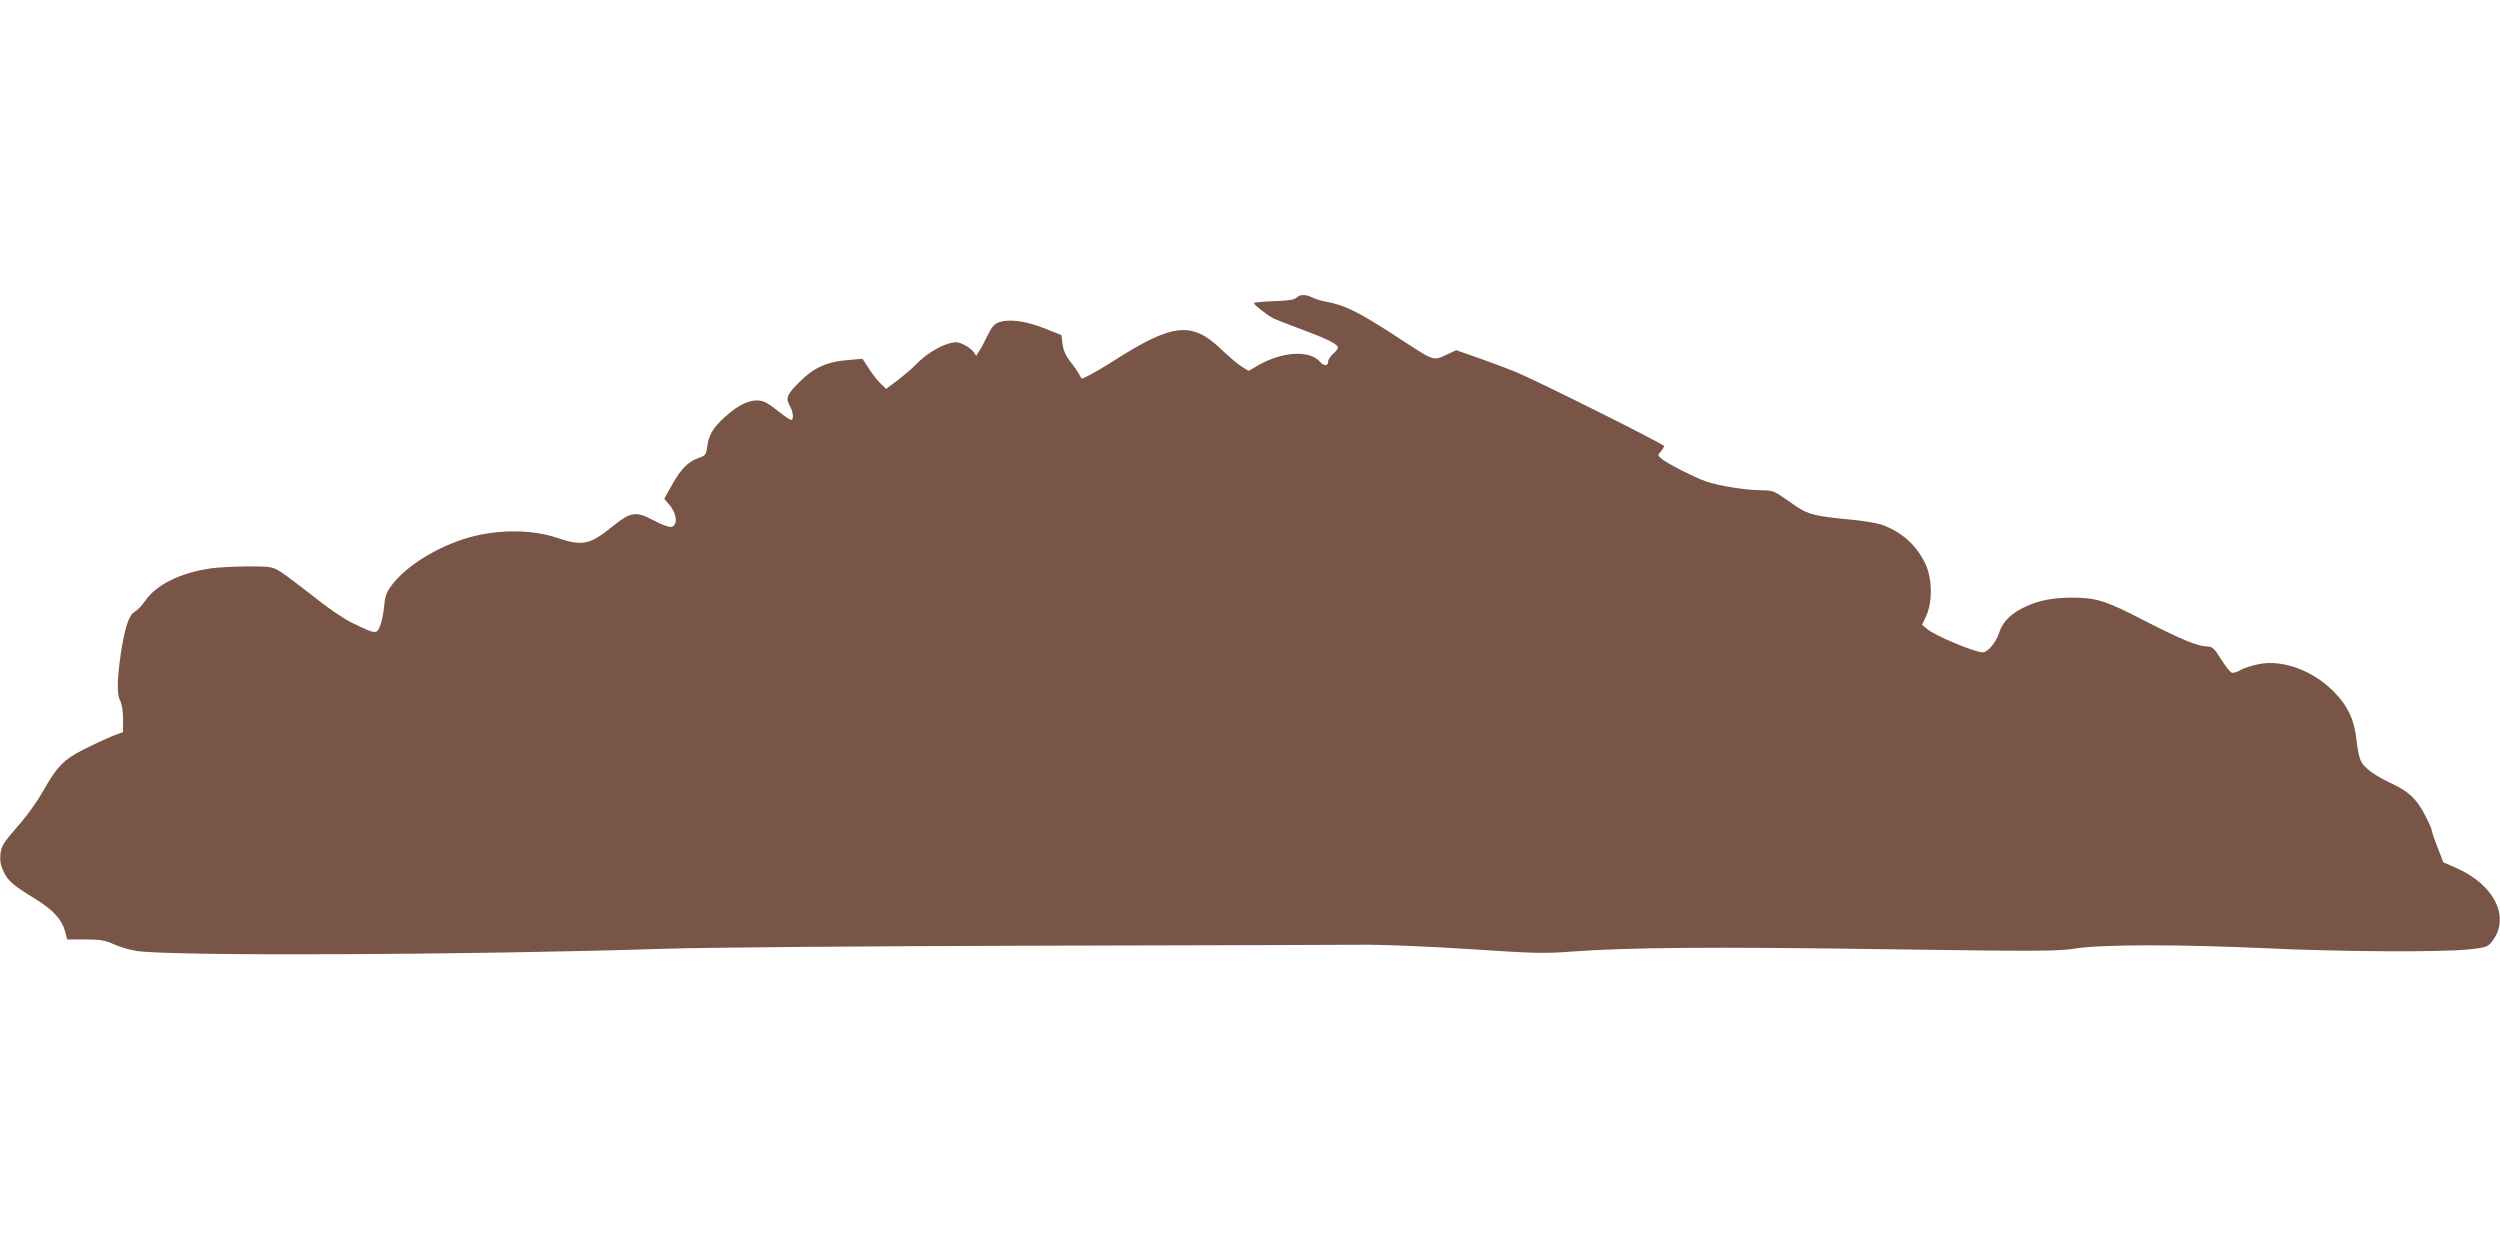
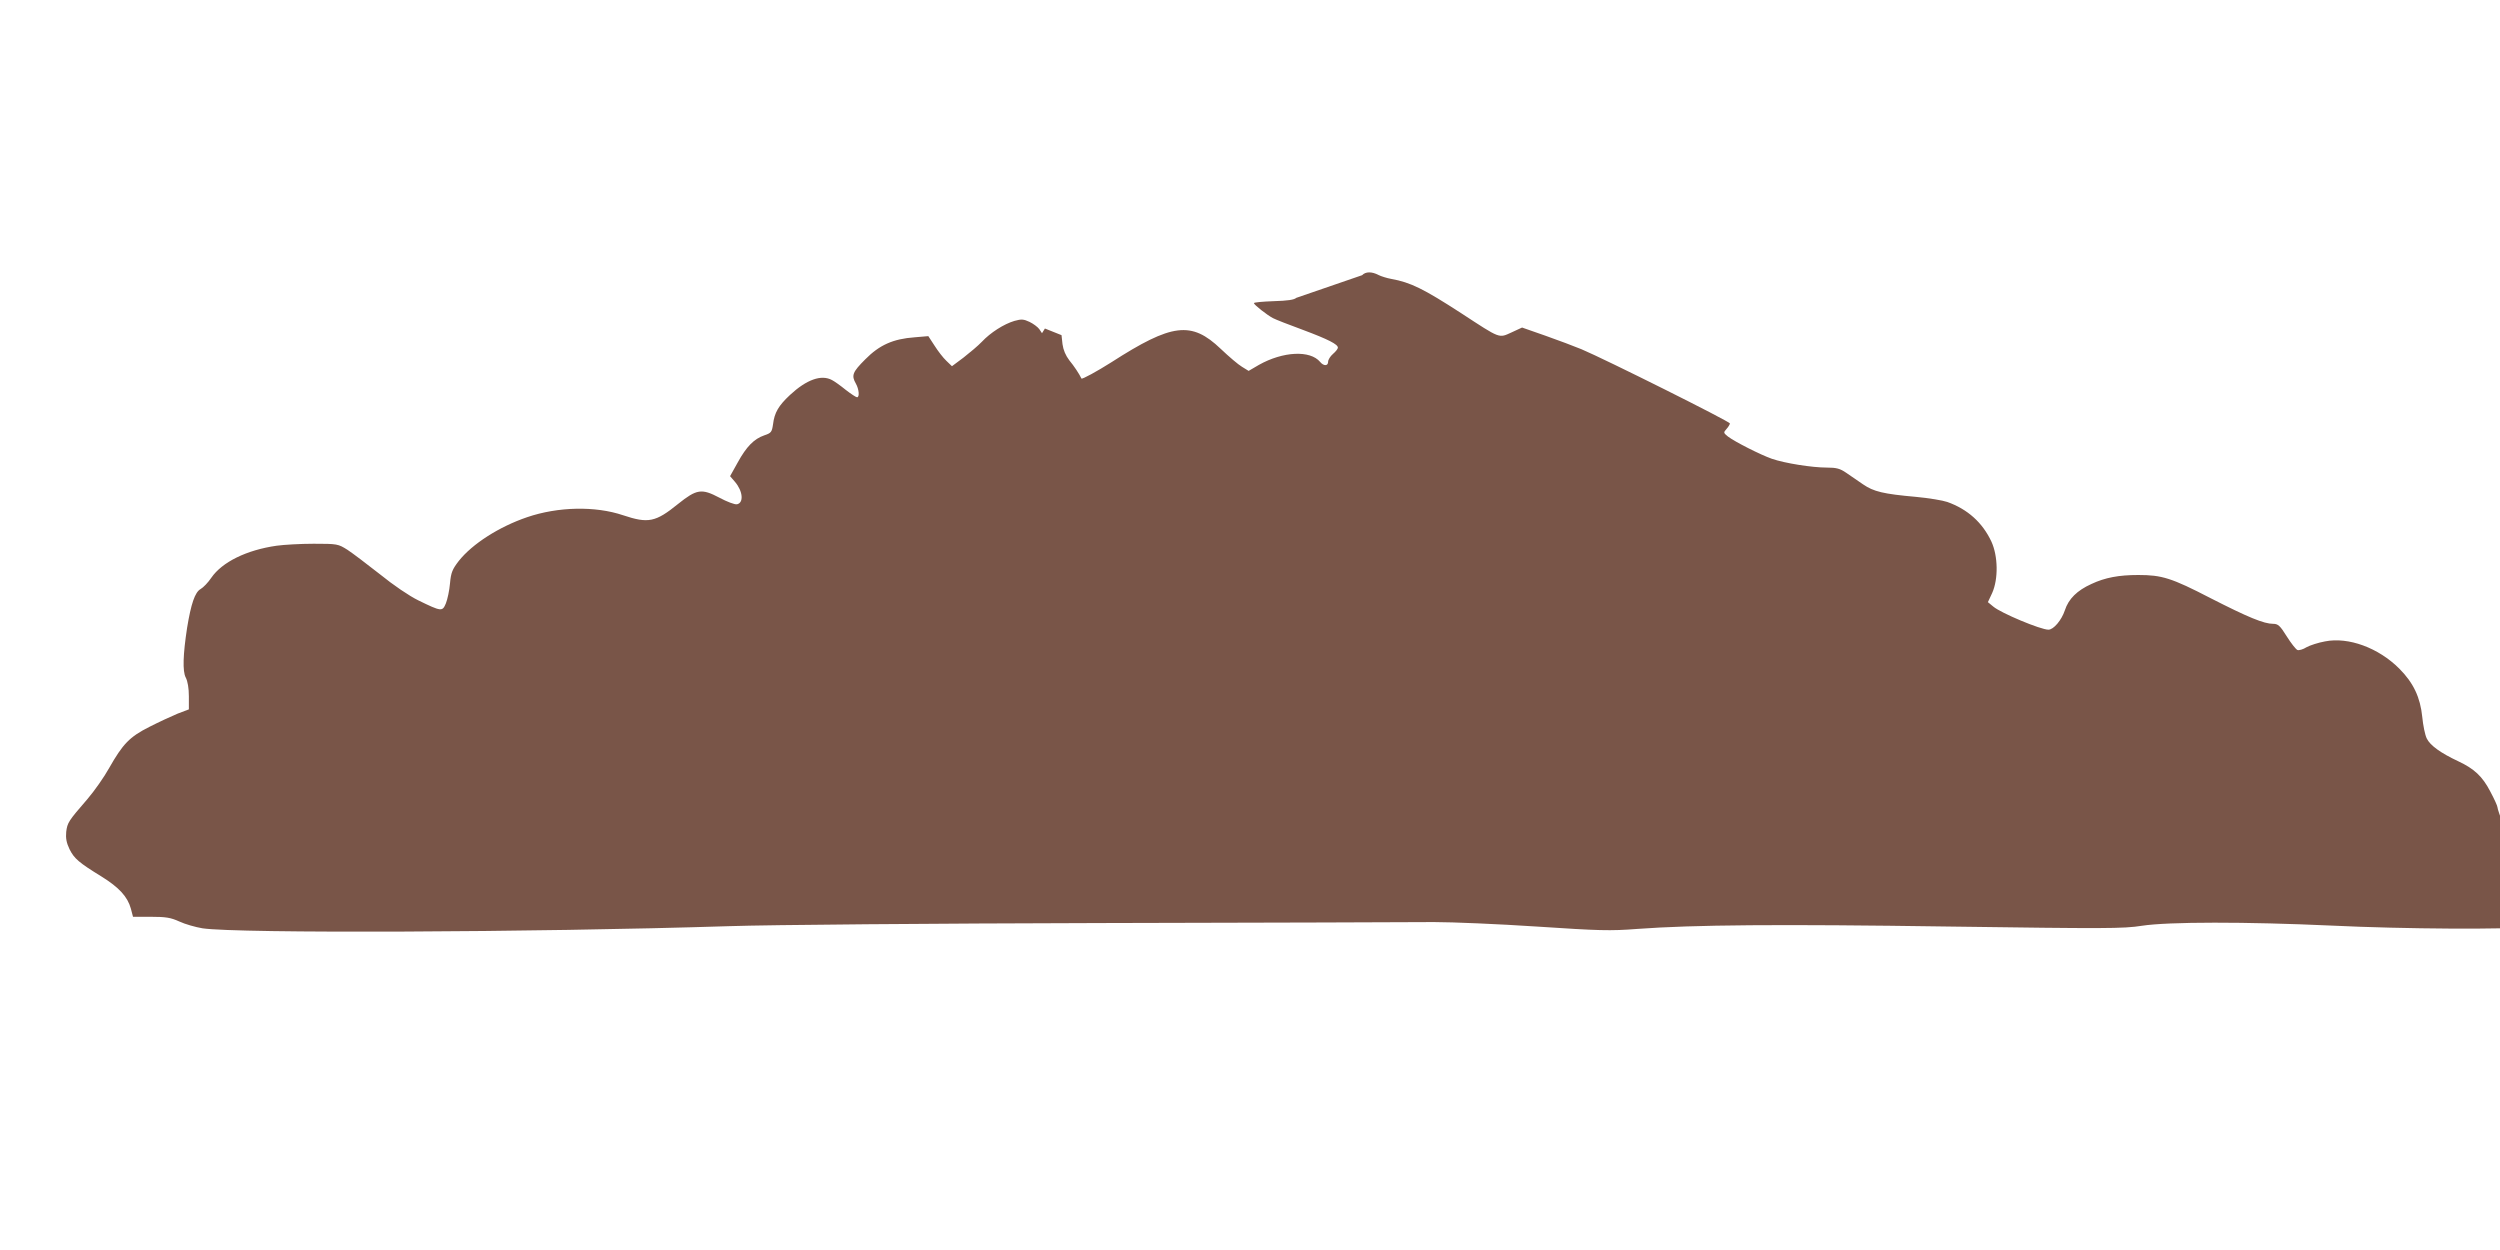
<svg xmlns="http://www.w3.org/2000/svg" version="1.0" width="1280pt" height="640pt" viewBox="0 0 1280 640" preserveAspectRatio="xMidYMid meet">
  <g transform="translate(0,640) scale(0.1,-0.1)" fill="#795548" stroke="none">
-     <path d="M6637 4875 c-11 -10 -44 -15 -116 -17 -56 -2 -101 -6 -101 -10 0 -8 67 -61 98 -77 13 -7 82 -34 153 -60 131 -49 179 -74 179 -91 0 -6 -11 -20 -25 -32 -14 -12 -25 -30 -25 -40 0 -23 -23 -23 -41 -1 -51 61 -190 54 -313 -15 l-53 -31 -34 21 c-19 11 -68 53 -109 92 -150 143 -249 131 -560 -69 -71 -45 -151 -89 -153 -83 -12 25 -38 64 -62 93 -19 25 -31 53 -35 83 l-5 46 -85 34 c-96 38 -181 50 -232 33 -27 -9 -39 -22 -62 -69 -15 -31 -34 -68 -43 -80 l-15 -24 -14 21 c-8 11 -31 28 -50 37 -30 14 -41 15 -77 5 -54 -16 -123 -60 -167 -107 -19 -20 -62 -56 -94 -81 l-59 -44 -29 28 c-16 15 -43 50 -60 77 l-32 49 -70 -6 c-110 -8 -180 -39 -253 -113 -65 -65 -72 -82 -48 -124 16 -28 20 -70 6 -70 -5 0 -31 17 -58 38 -27 22 -58 44 -70 50 -55 30 -131 2 -215 -76 -59 -55 -80 -91 -87 -150 -6 -40 -9 -45 -45 -57 -52 -18 -91 -57 -136 -139 l-39 -70 25 -29 c41 -48 46 -108 10 -115 -11 -2 -51 13 -90 34 -91 48 -116 44 -211 -32 -116 -94 -153 -101 -282 -58 -142 48 -333 44 -491 -10 -144 -49 -281 -137 -350 -224 -33 -43 -40 -59 -45 -115 -3 -36 -13 -82 -21 -102 -18 -43 -22 -43 -141 15 -47 23 -128 78 -197 134 -65 51 -140 108 -166 125 -48 30 -51 31 -173 31 -68 0 -153 -5 -189 -10 -155 -22 -280 -84 -335 -164 -16 -24 -41 -50 -55 -58 -29 -16 -49 -76 -69 -198 -21 -137 -24 -223 -7 -255 10 -19 16 -55 16 -96 l0 -67 -58 -22 c-31 -13 -96 -43 -145 -68 -101 -51 -135 -87 -205 -210 -26 -47 -76 -118 -112 -160 -97 -112 -102 -120 -108 -167 -3 -32 1 -56 17 -89 24 -48 47 -68 164 -140 90 -56 133 -103 150 -164 l11 -42 92 0 c76 0 101 -4 145 -24 30 -14 83 -29 119 -35 183 -27 1683 -21 2695 11 206 7 1050 14 1905 16 844 2 1612 4 1705 5 94 0 331 -10 527 -23 318 -21 374 -23 515 -12 288 21 718 25 1603 12 793 -11 885 -11 979 4 137 21 532 21 971 1 374 -18 901 -21 1040 -6 86 9 97 13 117 38 99 122 17 292 -181 379 l-66 29 -30 77 c-17 43 -30 82 -30 89 0 6 -16 42 -37 81 -40 77 -82 116 -163 154 -92 43 -145 82 -162 117 -9 18 -19 68 -23 110 -10 100 -45 175 -118 248 -106 106 -260 163 -380 139 -34 -6 -77 -20 -95 -30 -17 -11 -39 -17 -46 -14 -8 3 -33 35 -55 70 -34 55 -45 64 -69 64 -48 0 -128 33 -322 132 -199 103 -248 118 -369 118 -99 0 -170 -13 -240 -46 -73 -33 -117 -76 -136 -135 -17 -51 -58 -99 -84 -99 -40 0 -243 85 -282 118 l-28 23 22 47 c32 72 30 189 -4 263 -46 98 -122 166 -226 203 -23 8 -95 20 -160 26 -168 15 -217 27 -271 64 -26 18 -65 44 -86 59 -32 22 -50 27 -100 27 -75 0 -214 22 -281 45 -57 20 -188 86 -225 114 -23 19 -24 20 -7 39 9 10 17 23 17 28 0 10 -639 329 -760 380 -36 15 -119 46 -184 69 l-120 42 -54 -25 c-66 -30 -55 -34 -257 98 -193 125 -259 158 -359 176 -22 4 -51 13 -65 20 -34 18 -66 18 -84 -1z" />
+     <path d="M6637 4875 c-11 -10 -44 -15 -116 -17 -56 -2 -101 -6 -101 -10 0 -8 67 -61 98 -77 13 -7 82 -34 153 -60 131 -49 179 -74 179 -91 0 -6 -11 -20 -25 -32 -14 -12 -25 -30 -25 -40 0 -23 -23 -23 -41 -1 -51 61 -190 54 -313 -15 l-53 -31 -34 21 c-19 11 -68 53 -109 92 -150 143 -249 131 -560 -69 -71 -45 -151 -89 -153 -83 -12 25 -38 64 -62 93 -19 25 -31 53 -35 83 l-5 46 -85 34 l-15 -24 -14 21 c-8 11 -31 28 -50 37 -30 14 -41 15 -77 5 -54 -16 -123 -60 -167 -107 -19 -20 -62 -56 -94 -81 l-59 -44 -29 28 c-16 15 -43 50 -60 77 l-32 49 -70 -6 c-110 -8 -180 -39 -253 -113 -65 -65 -72 -82 -48 -124 16 -28 20 -70 6 -70 -5 0 -31 17 -58 38 -27 22 -58 44 -70 50 -55 30 -131 2 -215 -76 -59 -55 -80 -91 -87 -150 -6 -40 -9 -45 -45 -57 -52 -18 -91 -57 -136 -139 l-39 -70 25 -29 c41 -48 46 -108 10 -115 -11 -2 -51 13 -90 34 -91 48 -116 44 -211 -32 -116 -94 -153 -101 -282 -58 -142 48 -333 44 -491 -10 -144 -49 -281 -137 -350 -224 -33 -43 -40 -59 -45 -115 -3 -36 -13 -82 -21 -102 -18 -43 -22 -43 -141 15 -47 23 -128 78 -197 134 -65 51 -140 108 -166 125 -48 30 -51 31 -173 31 -68 0 -153 -5 -189 -10 -155 -22 -280 -84 -335 -164 -16 -24 -41 -50 -55 -58 -29 -16 -49 -76 -69 -198 -21 -137 -24 -223 -7 -255 10 -19 16 -55 16 -96 l0 -67 -58 -22 c-31 -13 -96 -43 -145 -68 -101 -51 -135 -87 -205 -210 -26 -47 -76 -118 -112 -160 -97 -112 -102 -120 -108 -167 -3 -32 1 -56 17 -89 24 -48 47 -68 164 -140 90 -56 133 -103 150 -164 l11 -42 92 0 c76 0 101 -4 145 -24 30 -14 83 -29 119 -35 183 -27 1683 -21 2695 11 206 7 1050 14 1905 16 844 2 1612 4 1705 5 94 0 331 -10 527 -23 318 -21 374 -23 515 -12 288 21 718 25 1603 12 793 -11 885 -11 979 4 137 21 532 21 971 1 374 -18 901 -21 1040 -6 86 9 97 13 117 38 99 122 17 292 -181 379 l-66 29 -30 77 c-17 43 -30 82 -30 89 0 6 -16 42 -37 81 -40 77 -82 116 -163 154 -92 43 -145 82 -162 117 -9 18 -19 68 -23 110 -10 100 -45 175 -118 248 -106 106 -260 163 -380 139 -34 -6 -77 -20 -95 -30 -17 -11 -39 -17 -46 -14 -8 3 -33 35 -55 70 -34 55 -45 64 -69 64 -48 0 -128 33 -322 132 -199 103 -248 118 -369 118 -99 0 -170 -13 -240 -46 -73 -33 -117 -76 -136 -135 -17 -51 -58 -99 -84 -99 -40 0 -243 85 -282 118 l-28 23 22 47 c32 72 30 189 -4 263 -46 98 -122 166 -226 203 -23 8 -95 20 -160 26 -168 15 -217 27 -271 64 -26 18 -65 44 -86 59 -32 22 -50 27 -100 27 -75 0 -214 22 -281 45 -57 20 -188 86 -225 114 -23 19 -24 20 -7 39 9 10 17 23 17 28 0 10 -639 329 -760 380 -36 15 -119 46 -184 69 l-120 42 -54 -25 c-66 -30 -55 -34 -257 98 -193 125 -259 158 -359 176 -22 4 -51 13 -65 20 -34 18 -66 18 -84 -1z" />
  </g>
</svg>